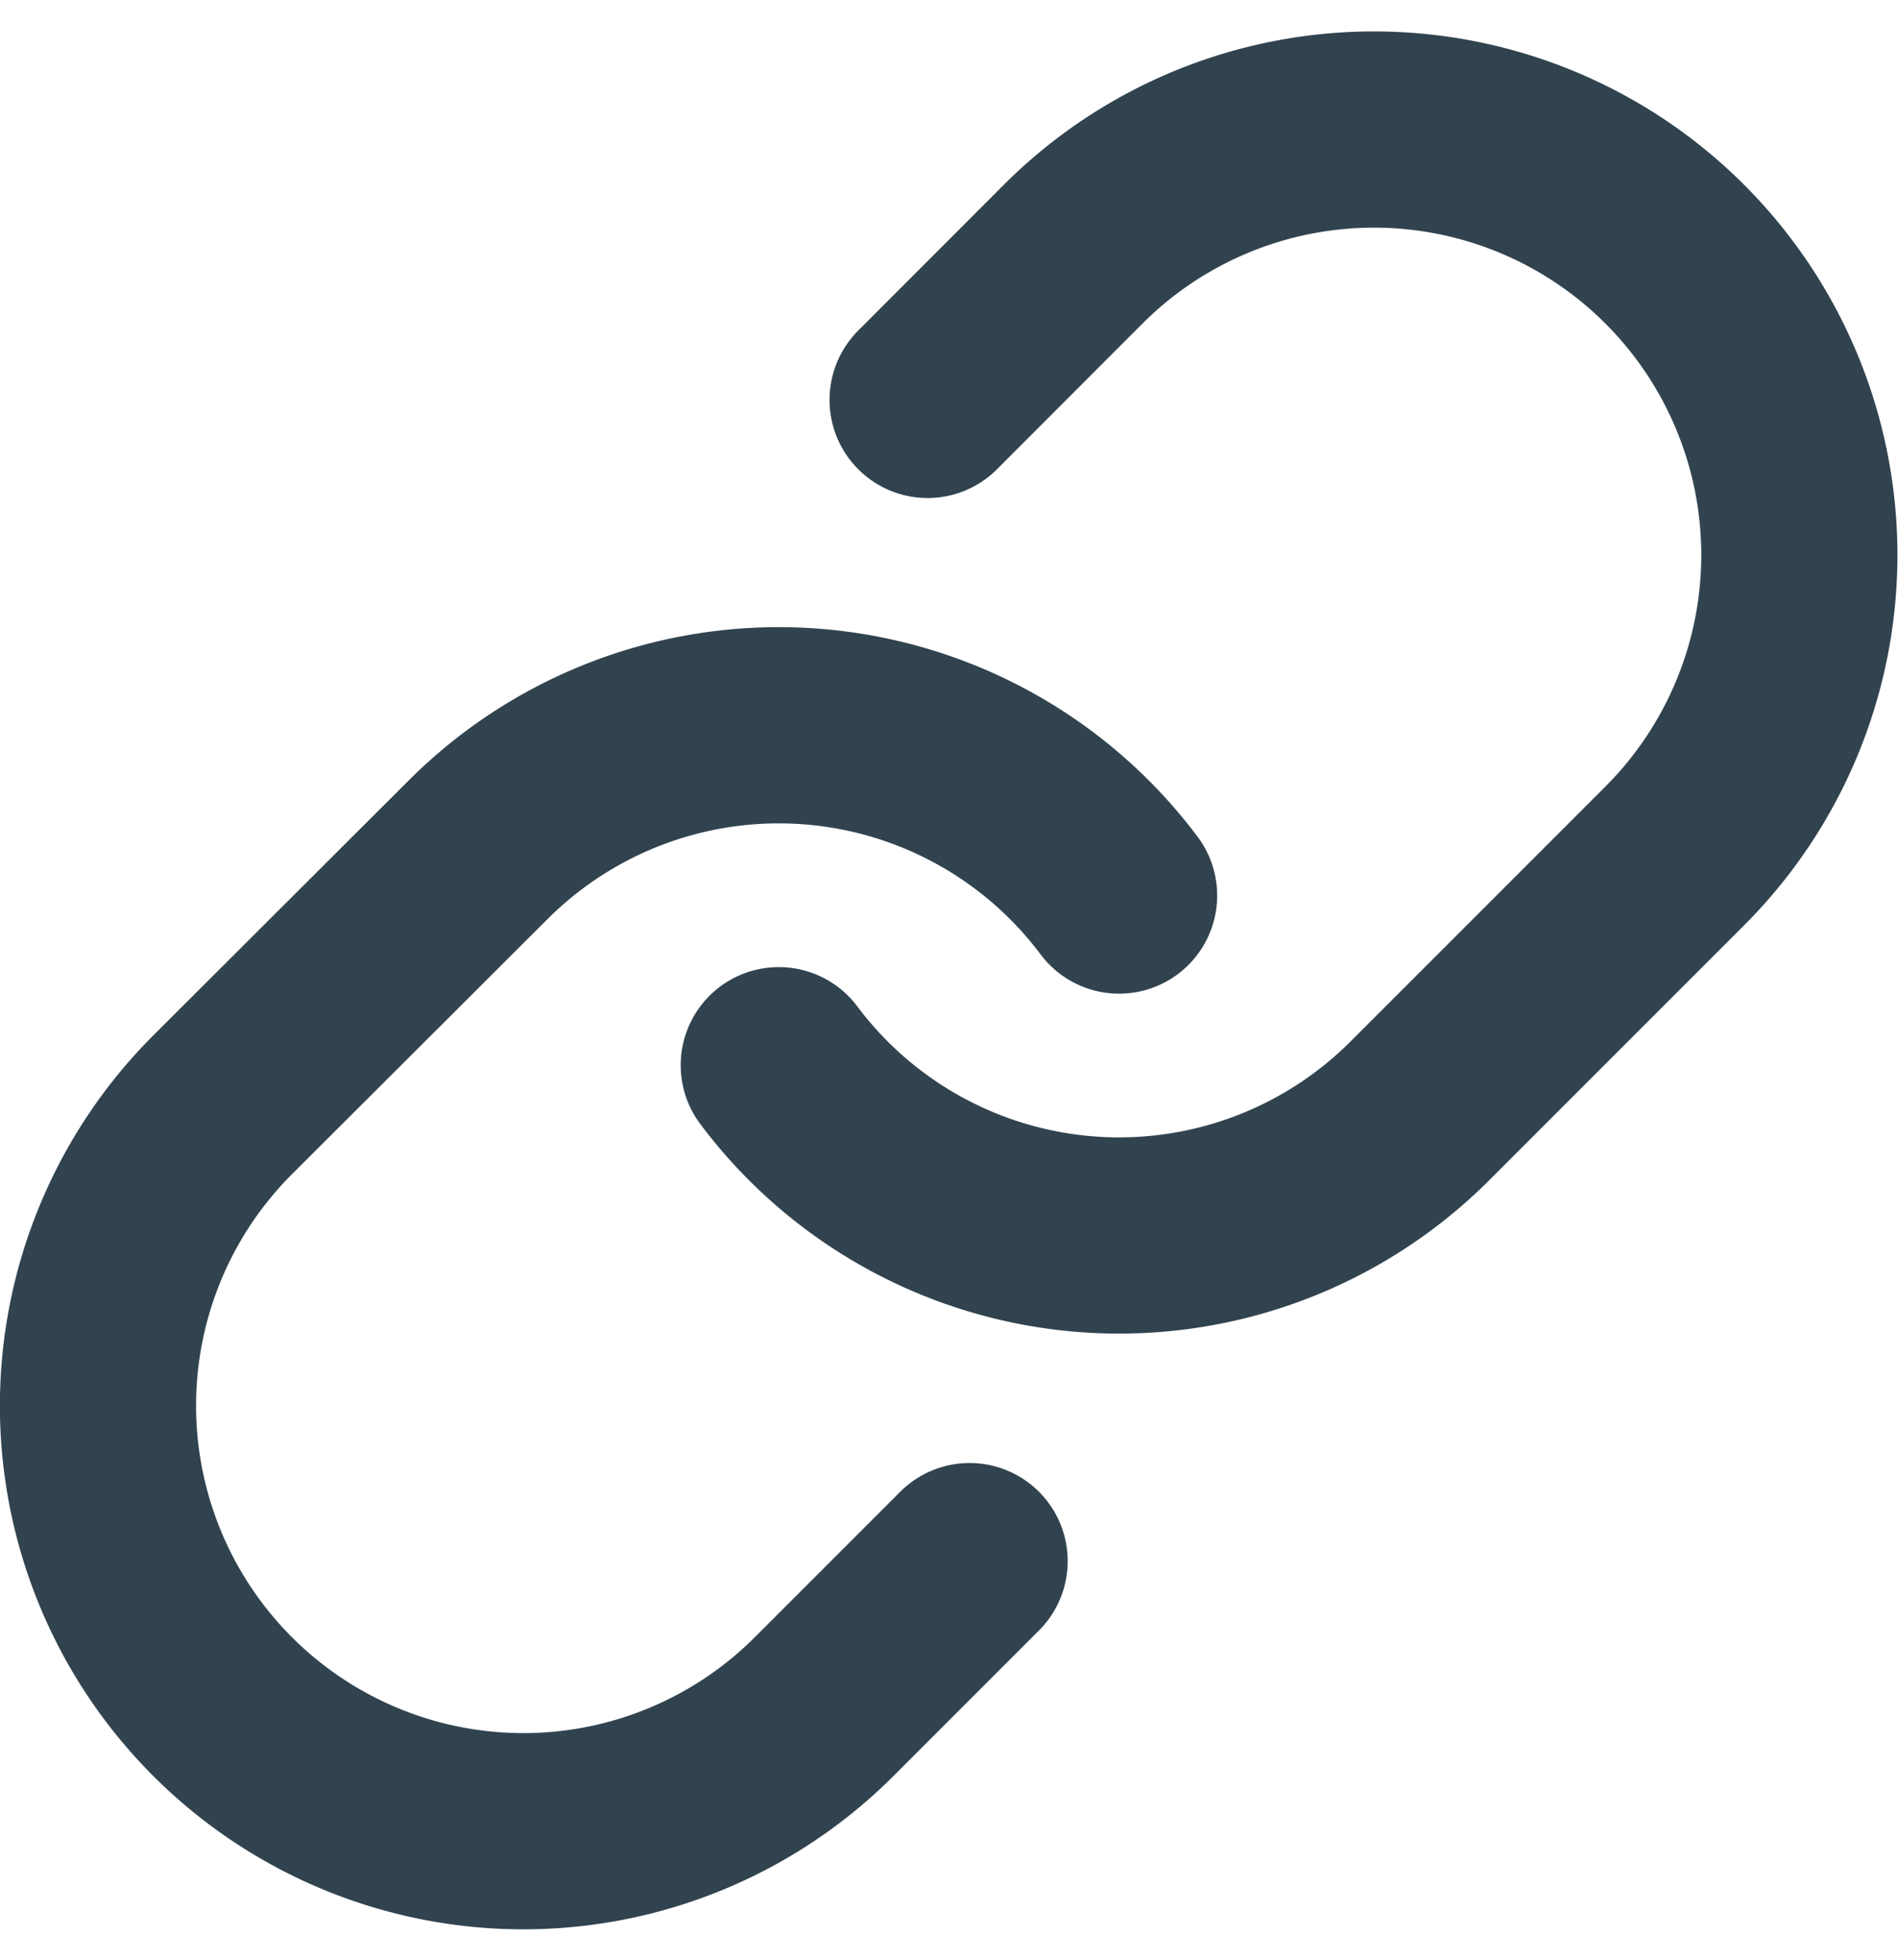
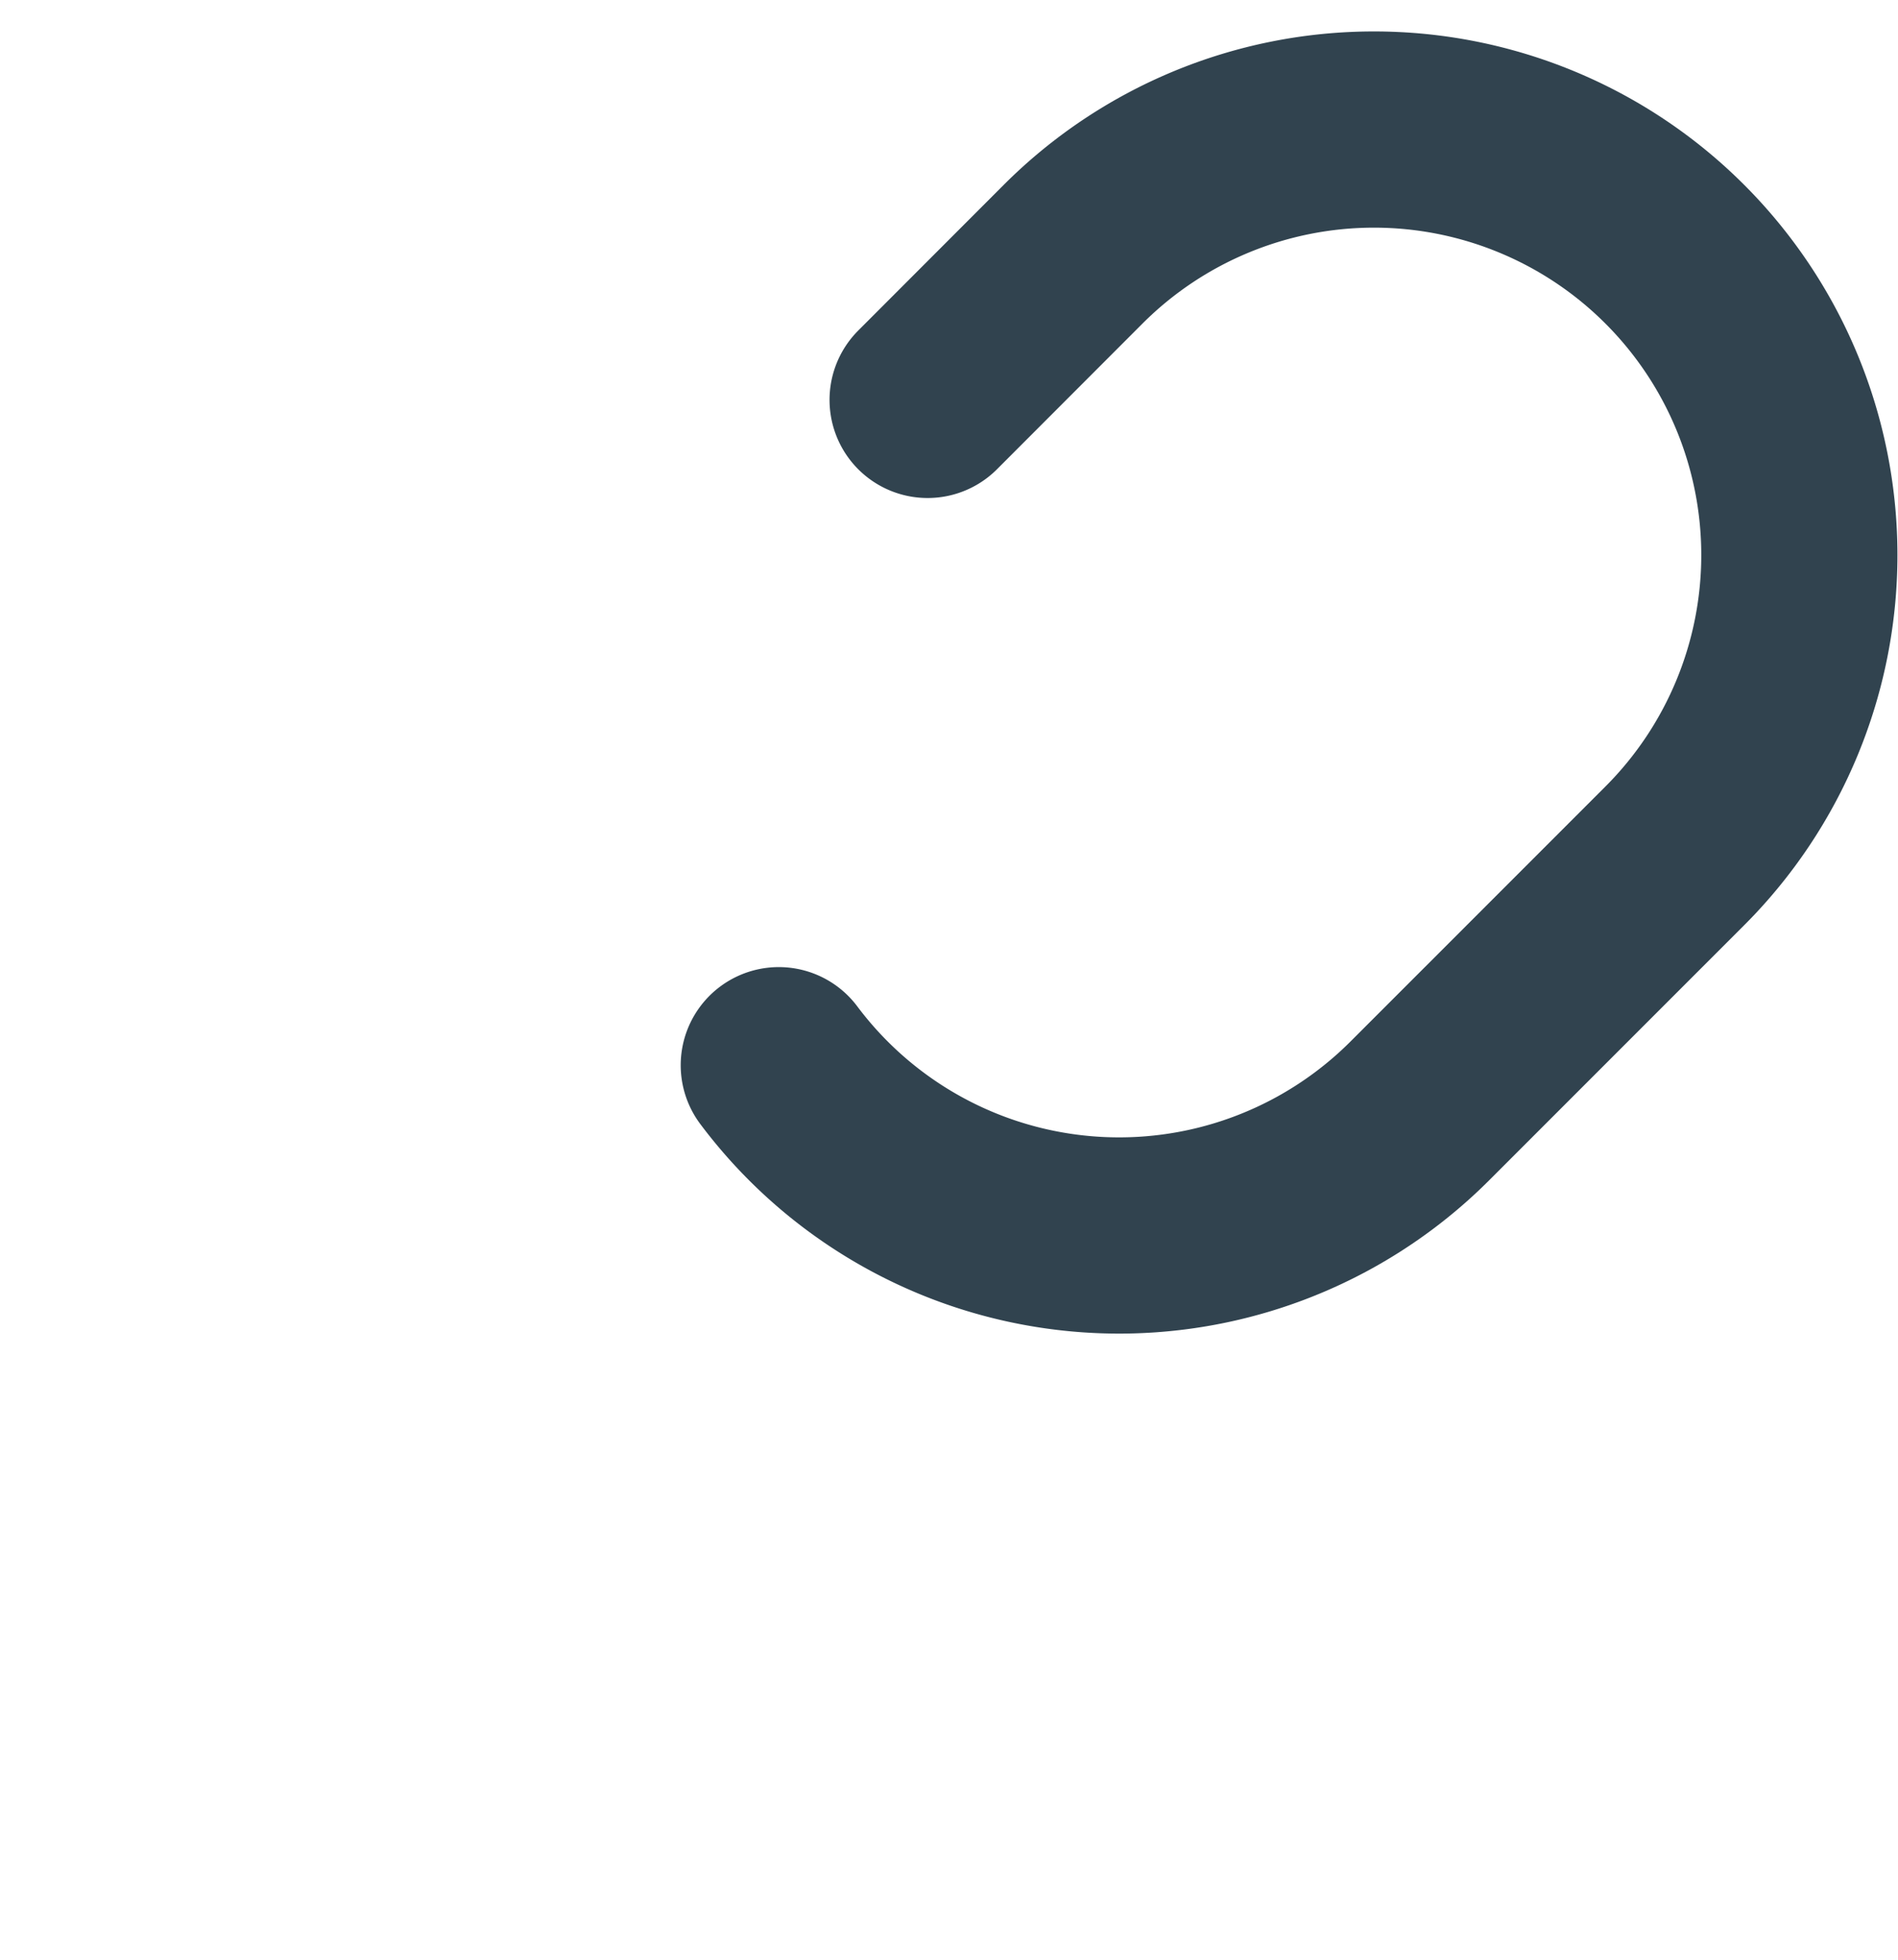
<svg xmlns="http://www.w3.org/2000/svg" width="14.513" height="14.985" viewBox="0 0 14.513 14.985">
  <g id="Icon_feather-link" data-name="Icon feather-link" transform="translate(-2.243 -2.015)">
    <path id="Path_5919" data-name="Path 5919" d="M15,10.158a3.252,3.252,0,0,0,4.9.351l1.951-1.951a3.251,3.251,0,1,0-4.6-4.6L16.138,5.072" transform="translate(-6.802 0)" fill="none" stroke="#31434f" stroke-linecap="round" stroke-linejoin="round" stroke-width="1.5" />
-     <path id="Path_5920" data-name="Path 5920" d="M10.8,14.8a3.252,3.252,0,0,0-4.9-.351L3.945,16.4a3.251,3.251,0,1,0,4.6,4.6l1.112-1.112" transform="translate(0 -5.939)" fill="none" stroke="#31434f" stroke-linecap="round" stroke-linejoin="round" stroke-width="1.5" />
  </g>
</svg>